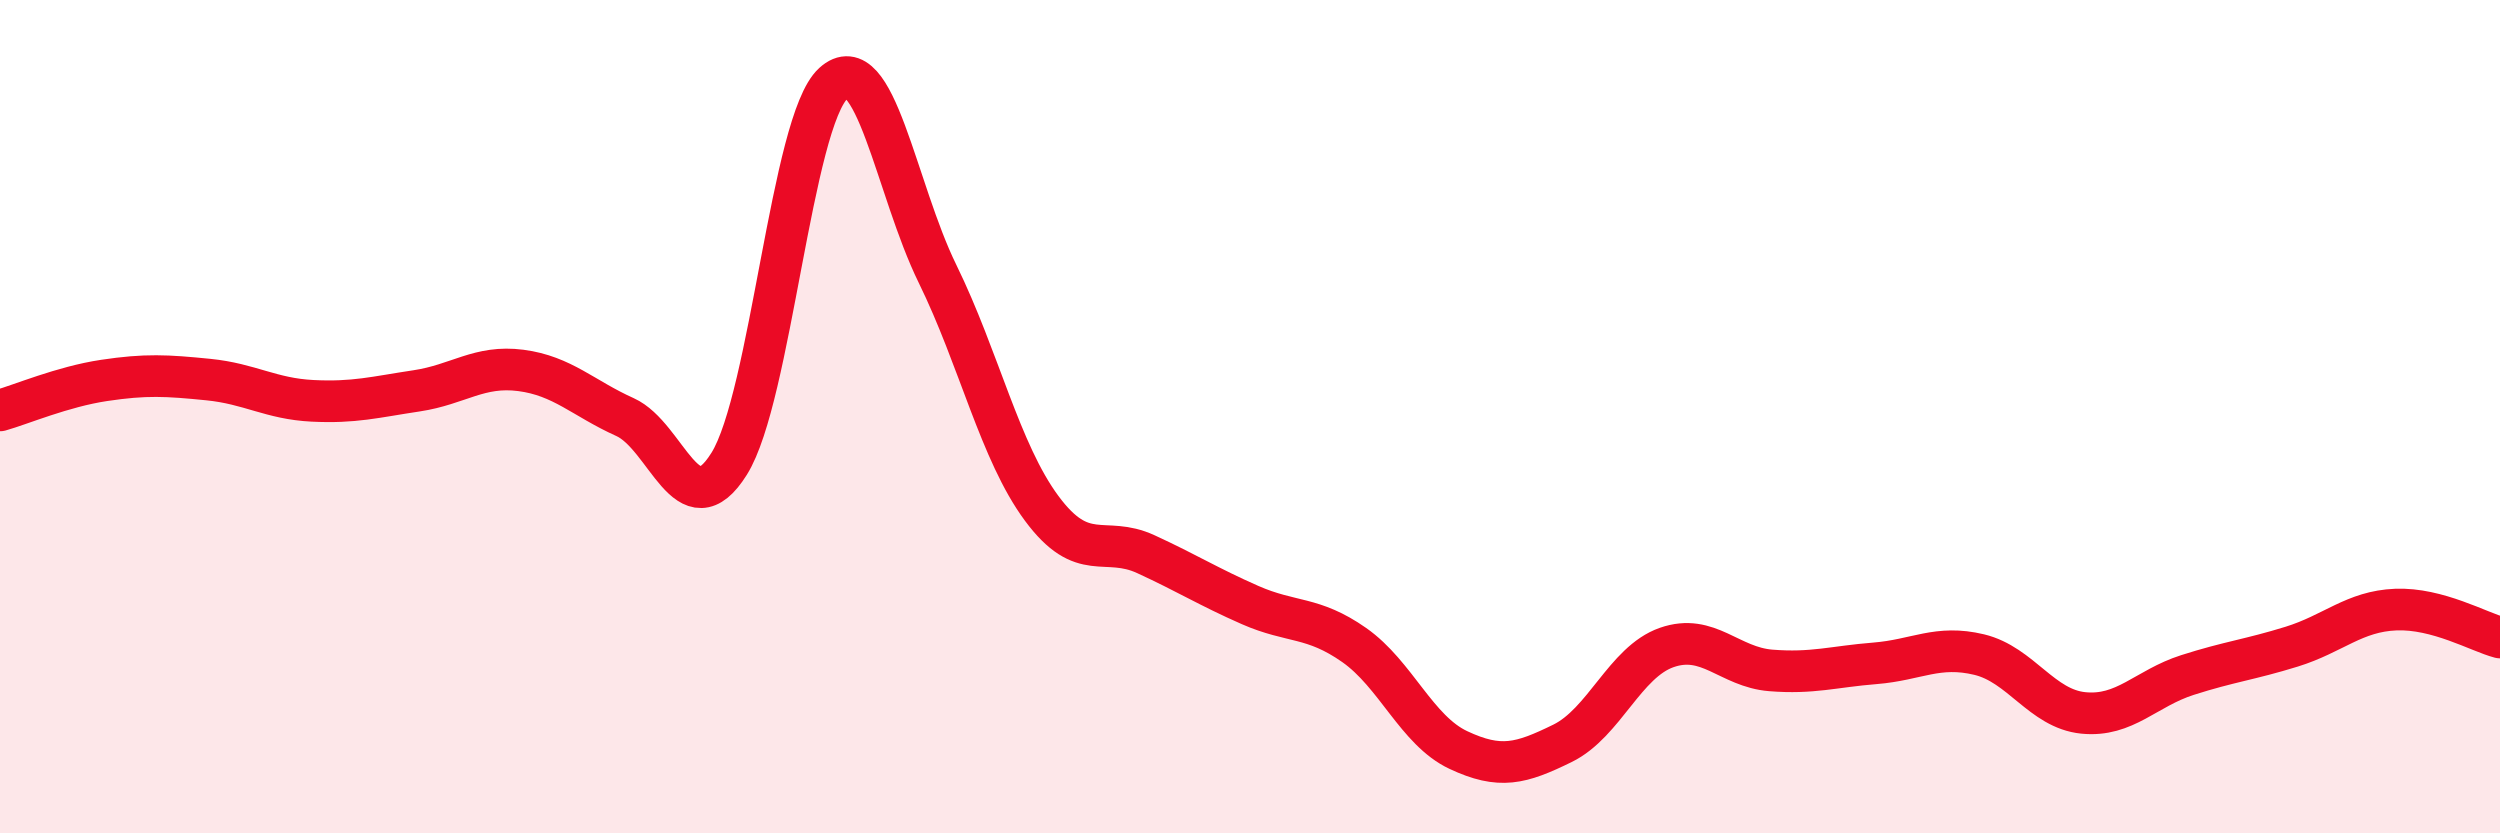
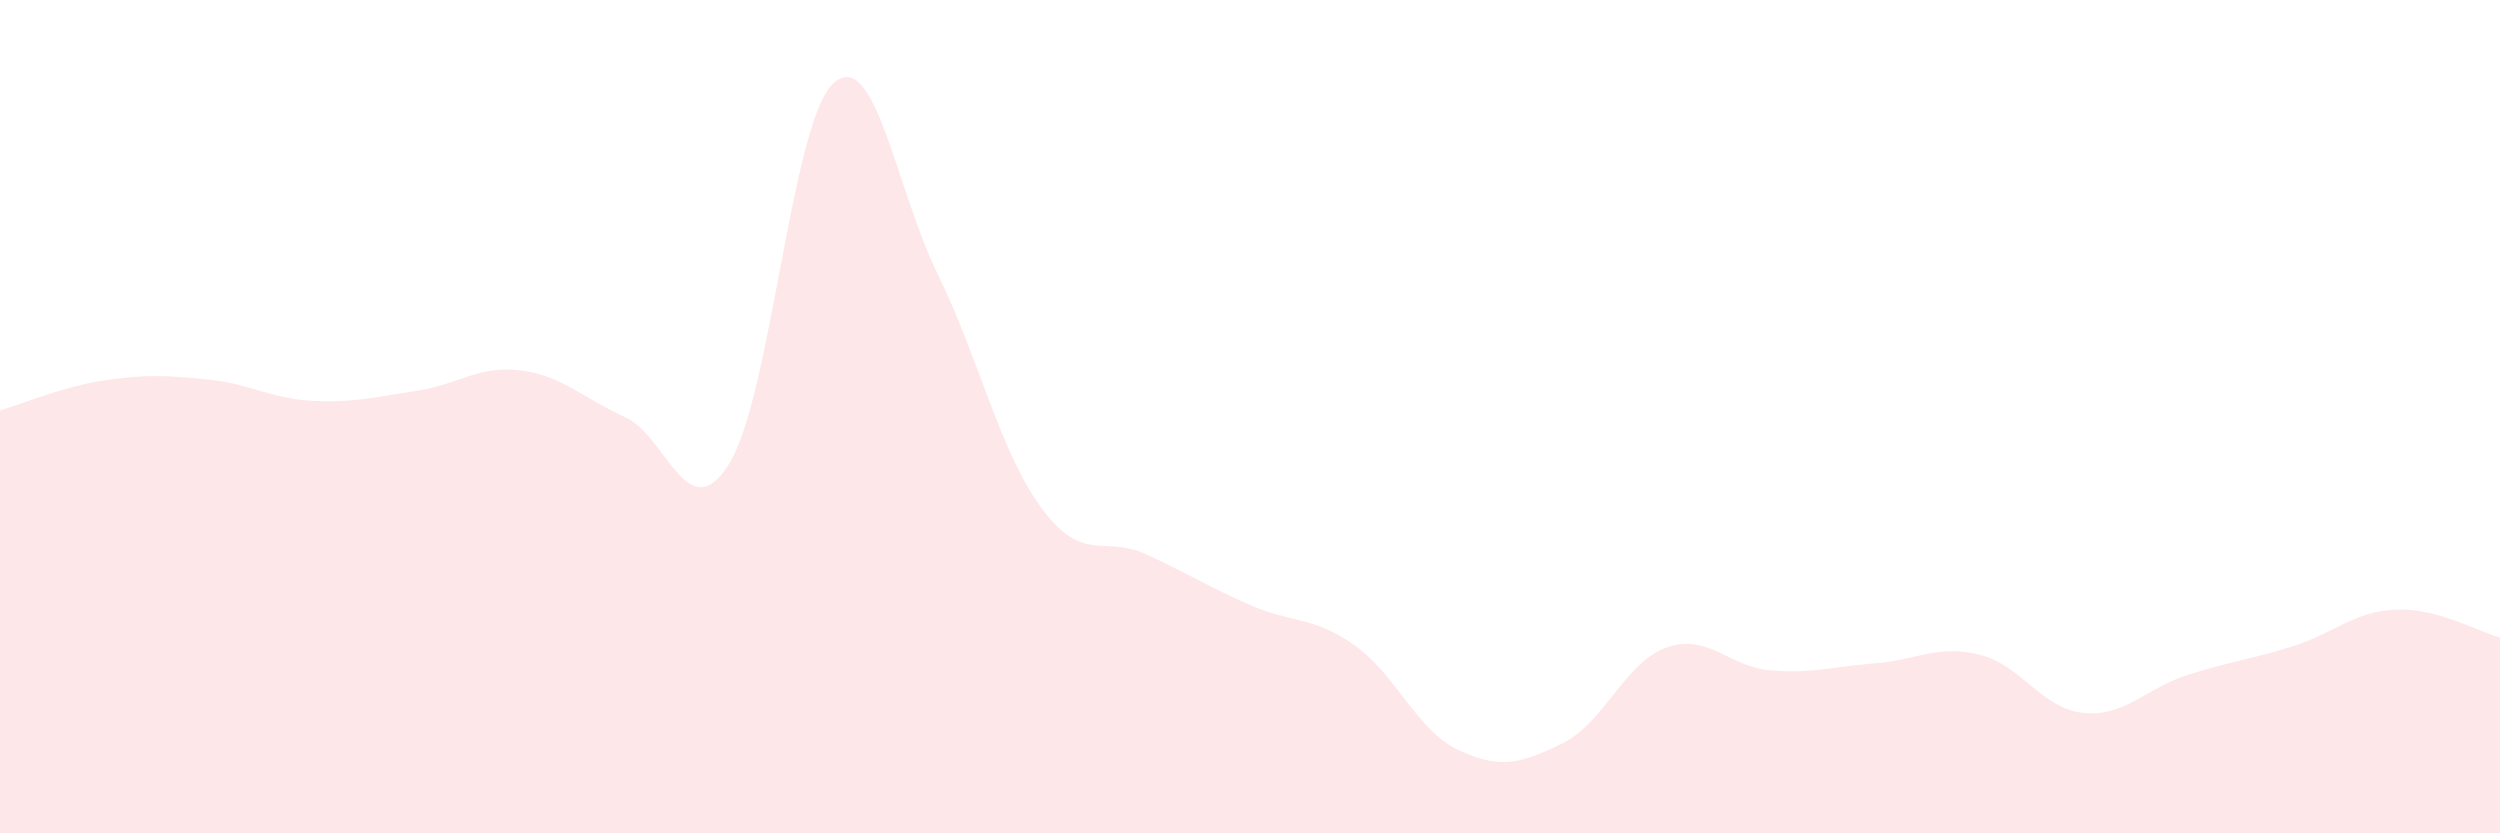
<svg xmlns="http://www.w3.org/2000/svg" width="60" height="20" viewBox="0 0 60 20">
  <path d="M 0,9.85 C 0.5,9.71 1.5,9.28 2.5,9.13 C 3.5,8.98 4,9.01 5,9.11 C 6,9.21 6.5,9.57 7.5,9.62 C 8.5,9.67 9,9.53 10,9.38 C 11,9.23 11.5,8.76 12.5,8.89 C 13.5,9.02 14,9.56 15,10.01 C 16,10.46 16.5,12.73 17.5,11.13 C 18.5,9.53 19,2.91 20,2 C 21,1.09 21.5,4.53 22.5,6.57 C 23.5,8.61 24,10.85 25,12.2 C 26,13.55 26.5,12.84 27.5,13.3 C 28.5,13.76 29,14.08 30,14.52 C 31,14.96 31.5,14.78 32.5,15.48 C 33.5,16.18 34,17.53 35,18 C 36,18.47 36.5,18.33 37.5,17.84 C 38.5,17.35 39,15.89 40,15.54 C 41,15.19 41.5,16.01 42.5,16.09 C 43.5,16.17 44,16 45,15.92 C 46,15.84 46.5,15.47 47.5,15.71 C 48.5,15.95 49,17.01 50,17.11 C 51,17.21 51.5,16.52 52.5,16.2 C 53.5,15.88 54,15.83 55,15.52 C 56,15.21 56.5,14.67 57.5,14.63 C 58.5,14.59 59.5,15.17 60,15.3L60 20L0 20Z" fill="#EB0A25" opacity="0.1" stroke-linecap="round" stroke-linejoin="round" />
-   <path d="M 0,9.85 C 0.5,9.71 1.5,9.28 2.5,9.13 C 3.5,8.98 4,9.01 5,9.11 C 6,9.21 6.5,9.57 7.5,9.62 C 8.5,9.67 9,9.53 10,9.38 C 11,9.23 11.5,8.76 12.5,8.89 C 13.5,9.02 14,9.56 15,10.01 C 16,10.46 16.5,12.73 17.5,11.13 C 18.5,9.53 19,2.91 20,2 C 21,1.09 21.5,4.53 22.5,6.57 C 23.5,8.61 24,10.85 25,12.2 C 26,13.55 26.5,12.84 27.5,13.3 C 28.5,13.76 29,14.08 30,14.52 C 31,14.96 31.5,14.78 32.5,15.48 C 33.5,16.18 34,17.53 35,18 C 36,18.47 36.5,18.33 37.5,17.84 C 38.5,17.35 39,15.89 40,15.54 C 41,15.19 41.5,16.01 42.5,16.09 C 43.5,16.17 44,16 45,15.92 C 46,15.84 46.5,15.47 47.5,15.71 C 48.5,15.95 49,17.01 50,17.11 C 51,17.21 51.5,16.52 52.5,16.2 C 53.5,15.88 54,15.83 55,15.52 C 56,15.21 56.5,14.67 57.5,14.63 C 58.5,14.59 59.5,15.17 60,15.3" stroke="#EB0A25" stroke-width="1" fill="none" stroke-linecap="round" stroke-linejoin="round" />
</svg>